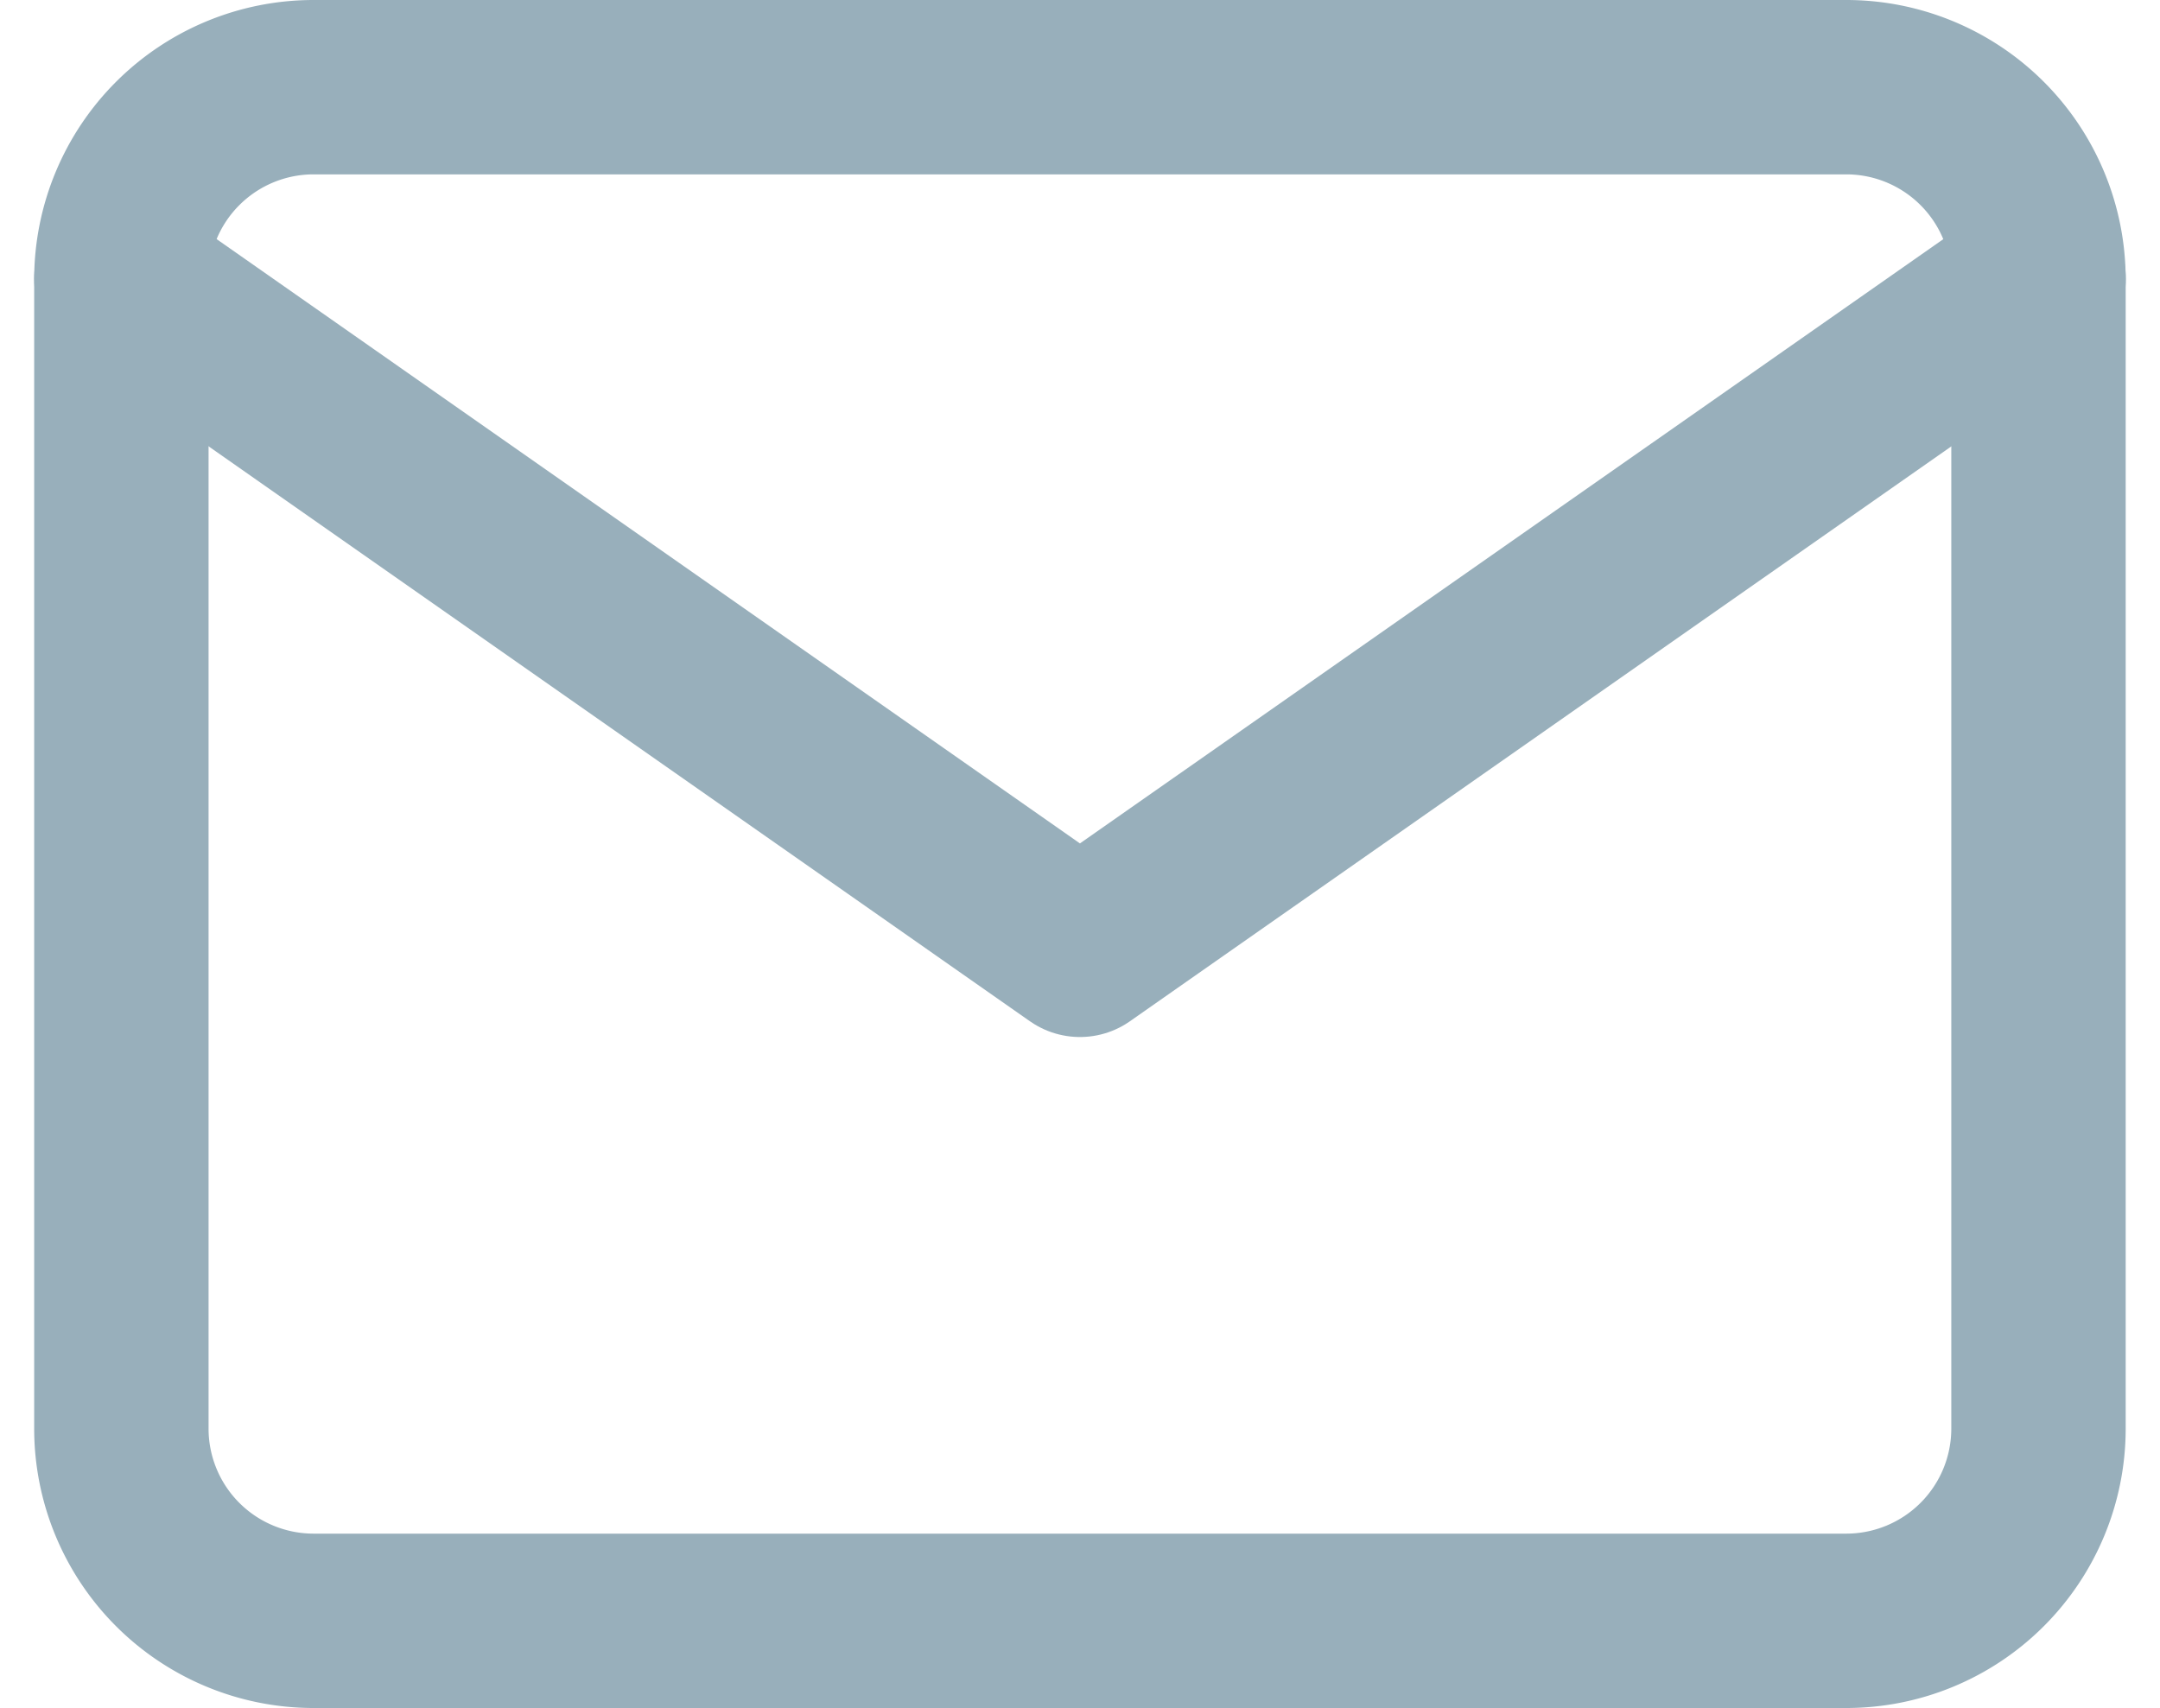
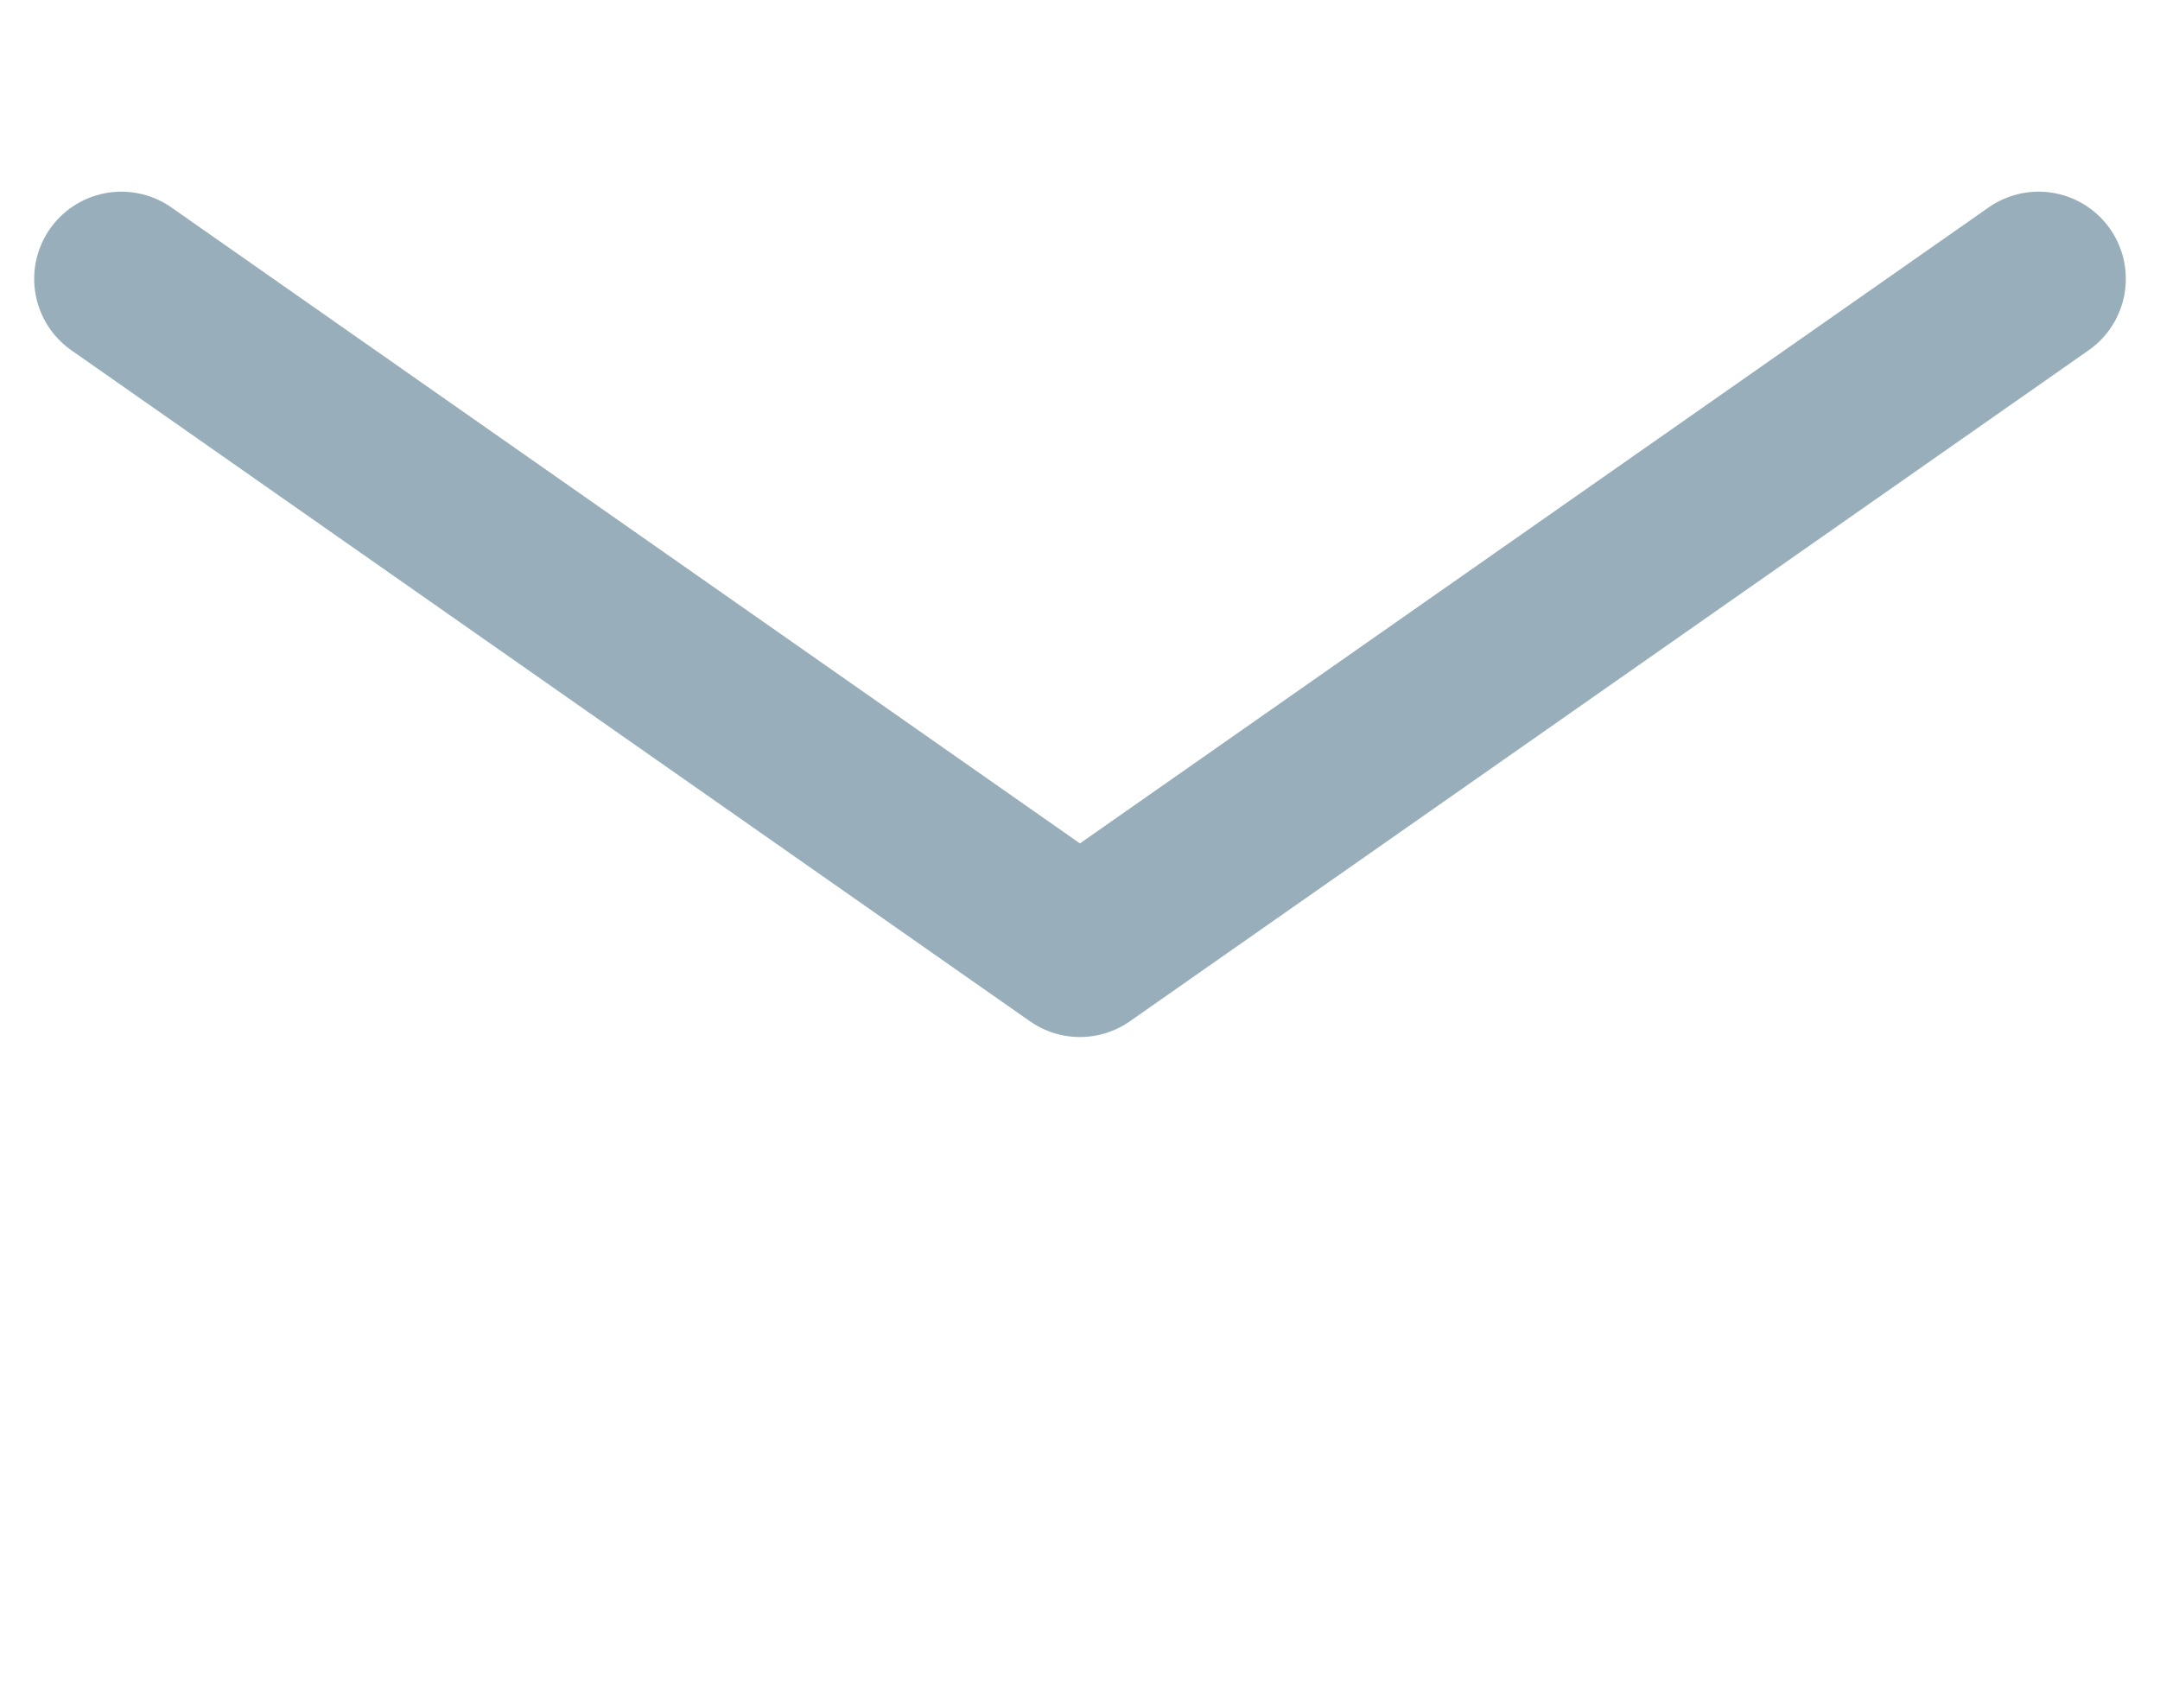
<svg xmlns="http://www.w3.org/2000/svg" width="15.483" height="12.244" viewBox="0 0 15.483 12.244">
  <g id="Icon_feather-mail" data-name="Icon feather-mail" transform="translate(-2.13 -5.375)">
-     <path id="Pfad_168" data-name="Pfad 168" d="M4.374,6H15.368a1.378,1.378,0,0,1,1.374,1.374V15.62a1.378,1.378,0,0,1-1.374,1.374H4.374A1.378,1.378,0,0,1,3,15.62V7.374A1.378,1.378,0,0,1,4.374,6Z" fill="none" stroke="#98AFBB" stroke-linecap="round" stroke-linejoin="round" stroke-width="1.25" />
    <path id="Pfad_169" data-name="Pfad 169" d="M16.743,9,9.871,13.81,3,9" transform="translate(0 -1.626)" fill="none" stroke="#98AFBB" stroke-linecap="round" stroke-linejoin="round" stroke-width="1.25" />
  </g>
</svg>